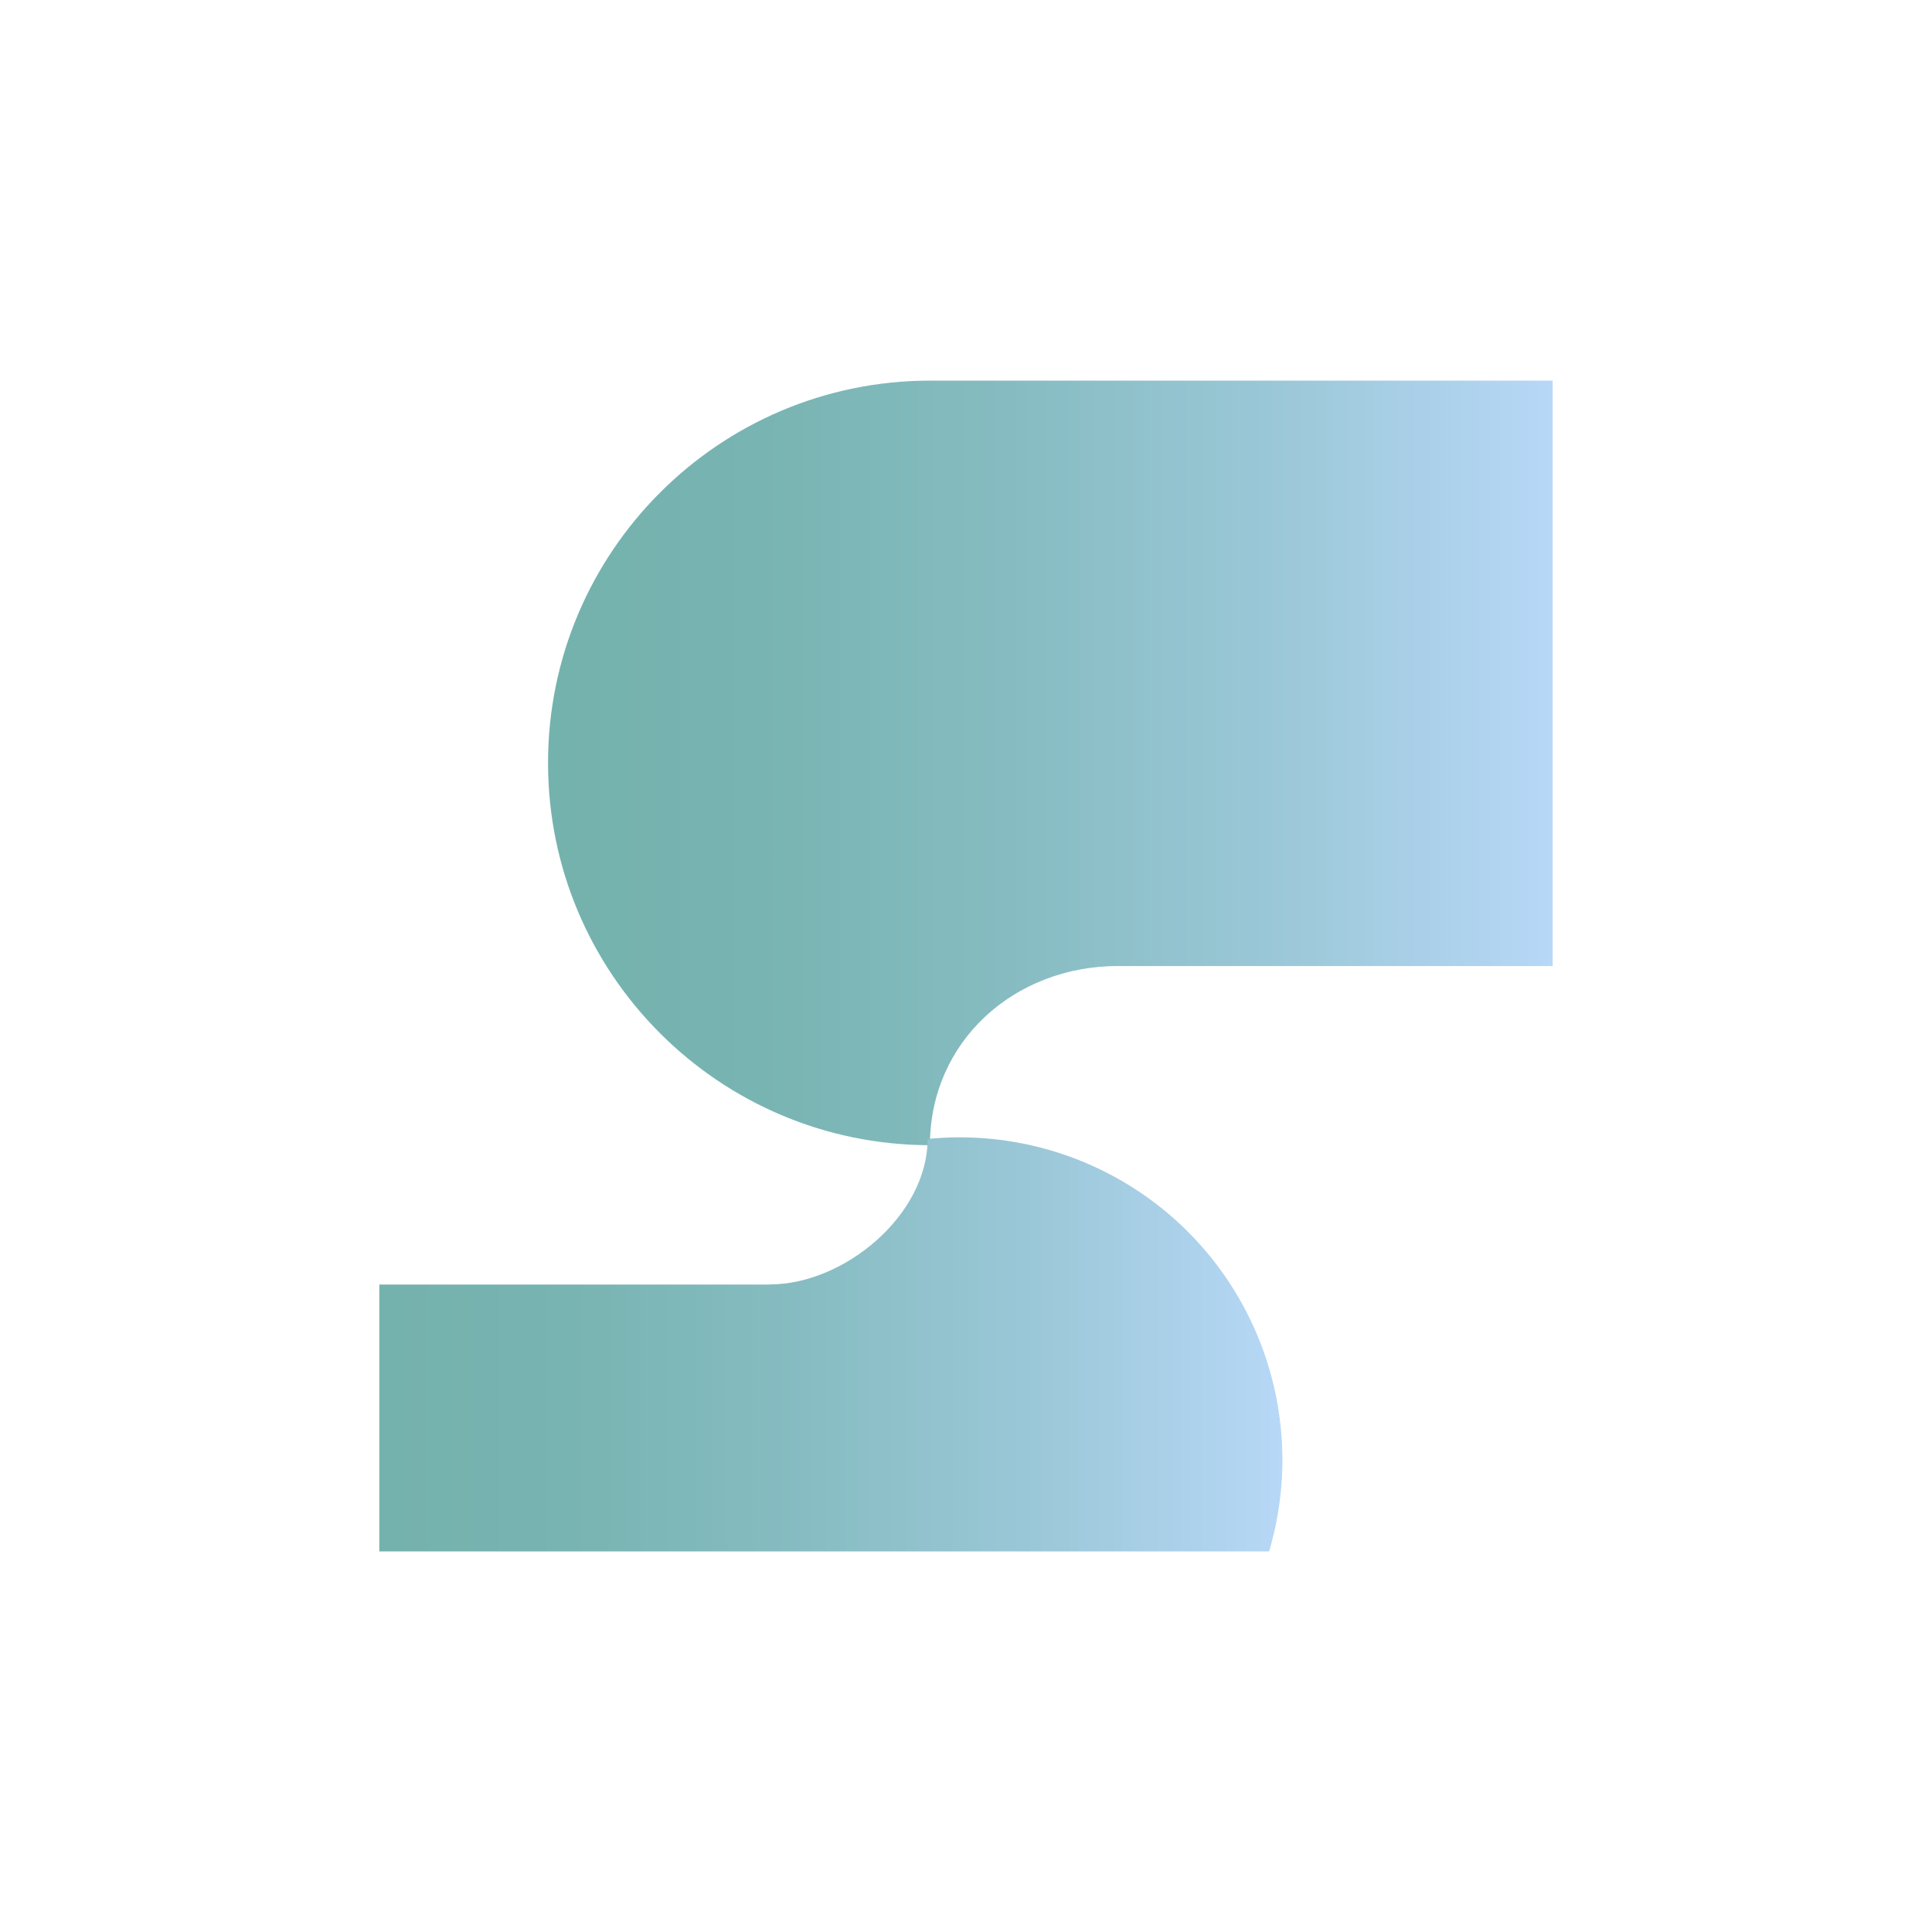
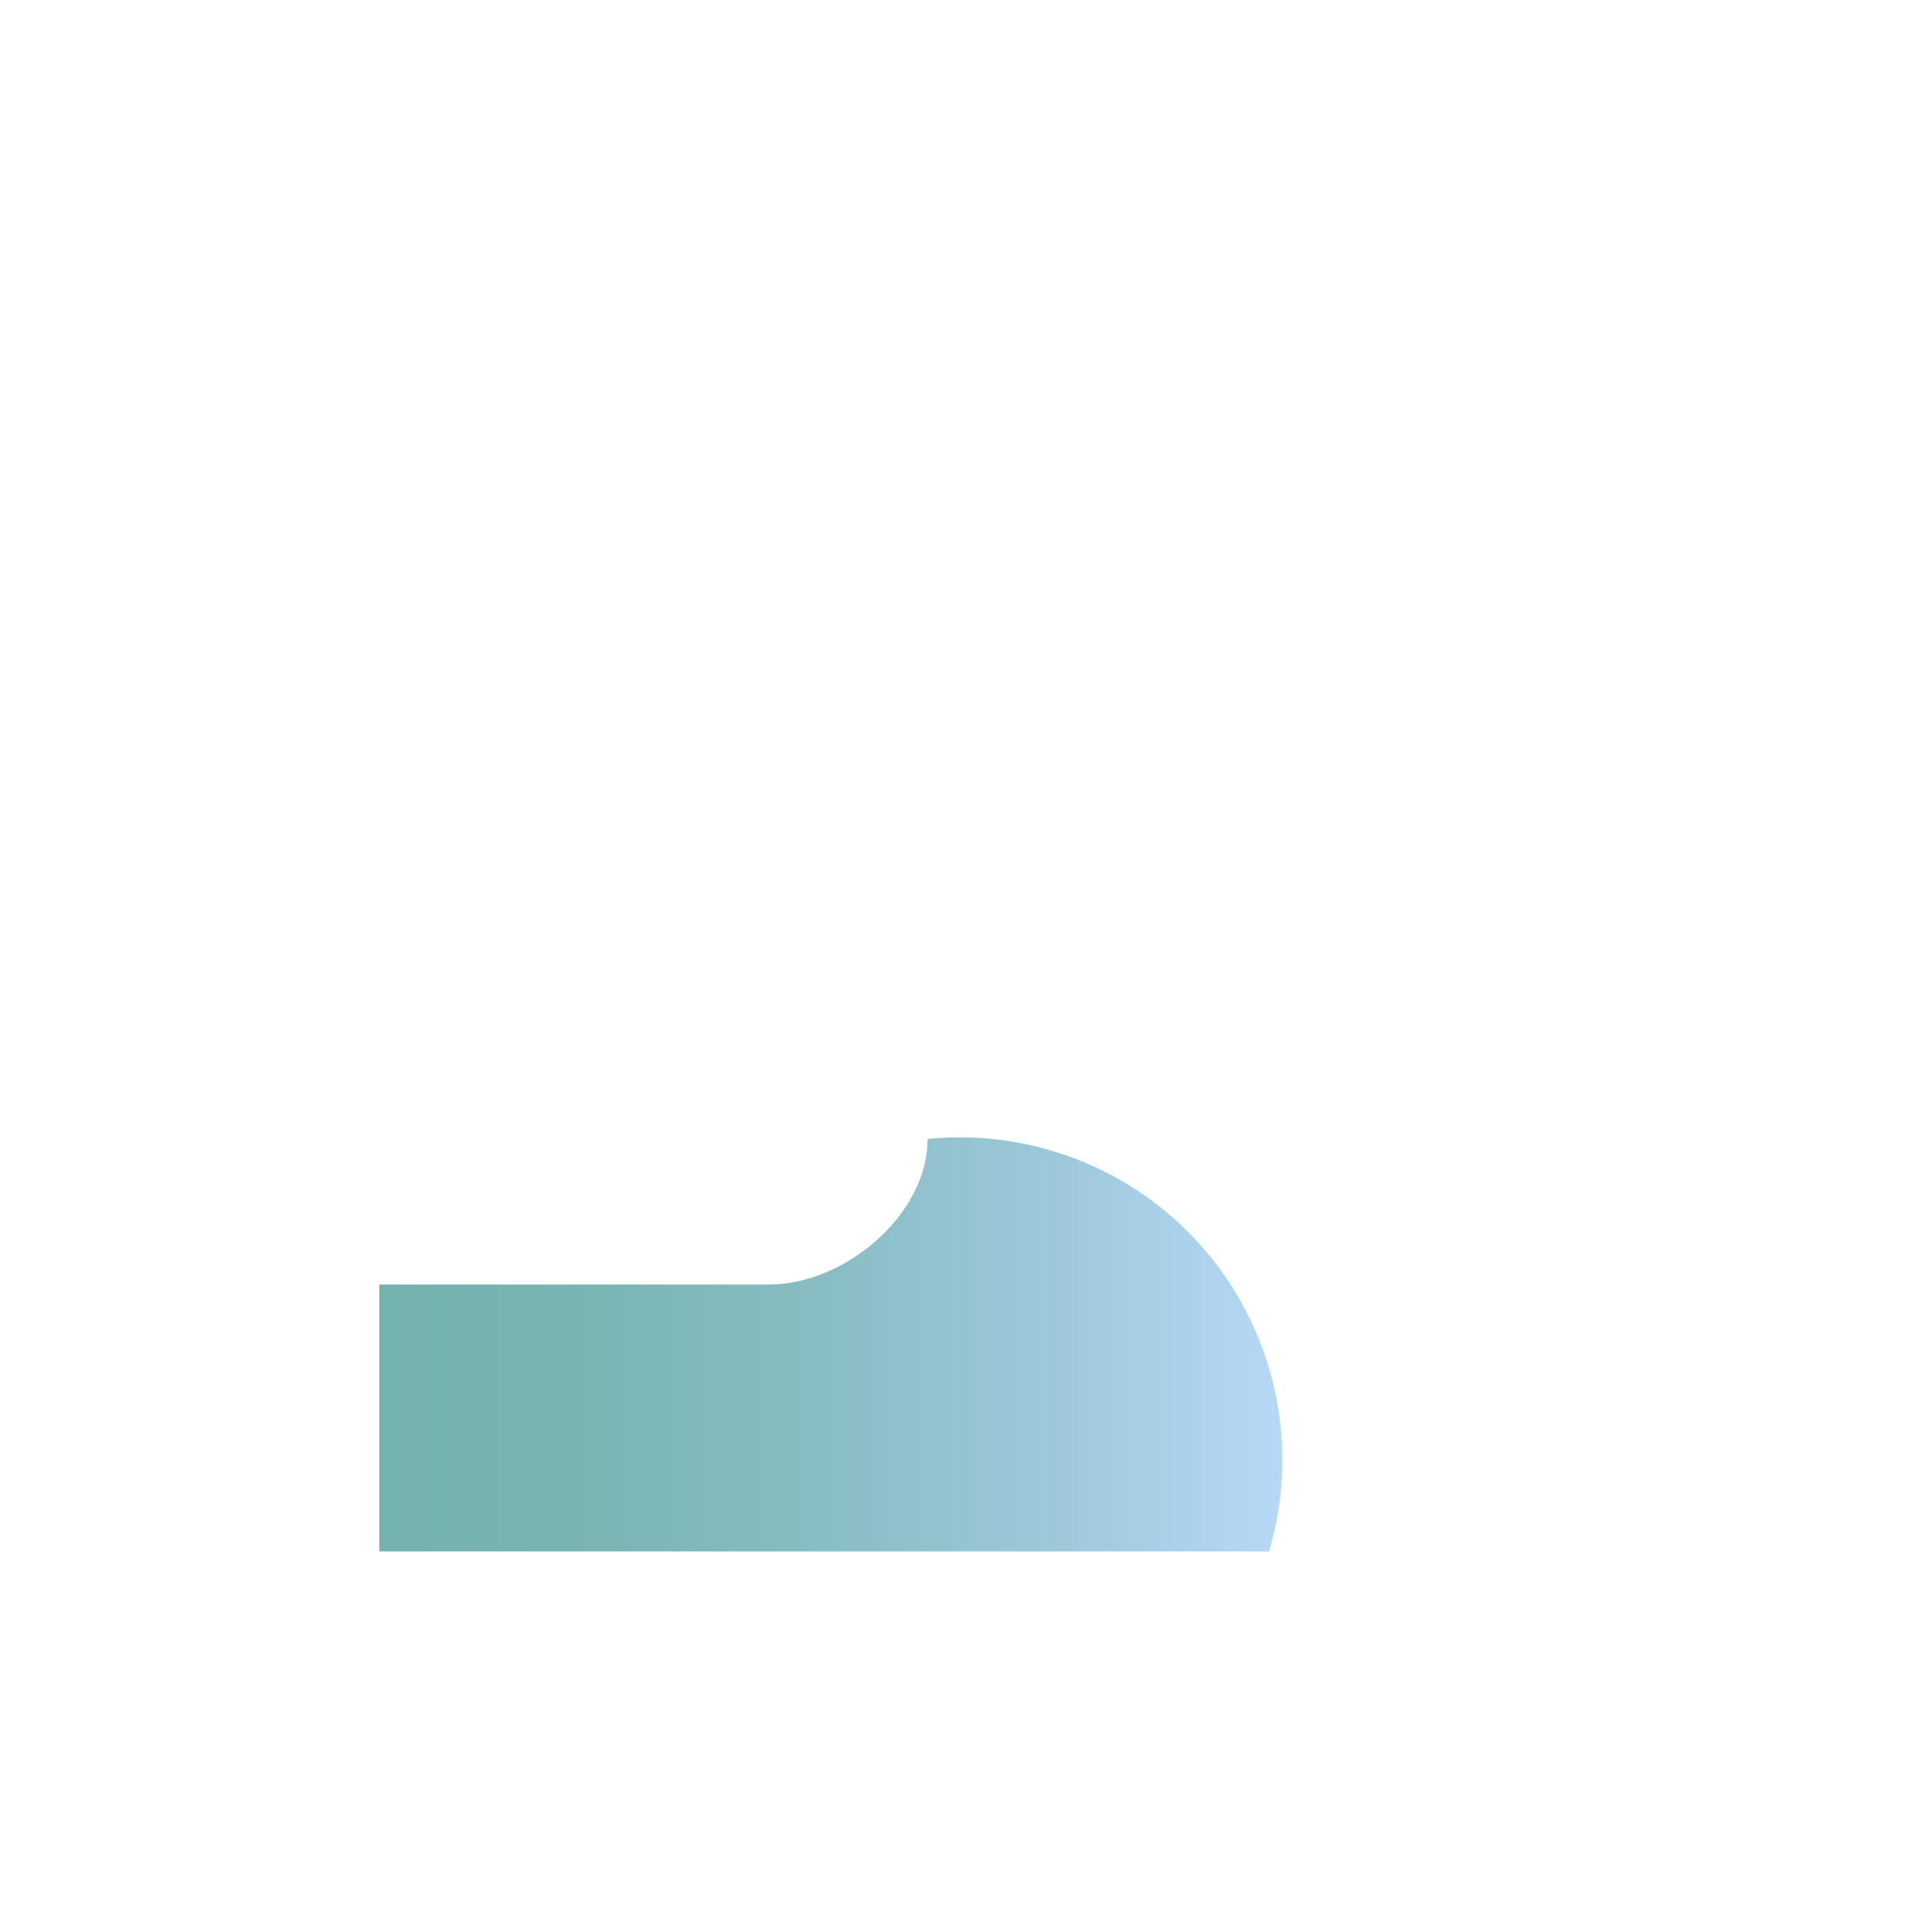
<svg xmlns="http://www.w3.org/2000/svg" xmlns:xlink="http://www.w3.org/1999/xlink" id="Layer_1" data-name="Layer 1" viewBox="0 0 330 330">
  <defs>
    <style> .cls-1 { fill: url(#linear-gradient-2); } .cls-2 { fill: url(#linear-gradient); fill-rule: evenodd; } </style>
    <linearGradient id="linear-gradient" x1="93.61" y1="130.3" x2="265.21" y2="130.3" gradientUnits="userSpaceOnUse">
      <stop offset="0" stop-color="#74b2ad" />
      <stop offset=".21" stop-color="#78b4b2" />
      <stop offset=".46" stop-color="#86bcc1" />
      <stop offset=".74" stop-color="#9cc8d9" />
      <stop offset="1" stop-color="#b7d8f7" />
    </linearGradient>
    <linearGradient id="linear-gradient-2" x1="64.79" y1="229.64" x2="219.05" y2="229.64" xlink:href="#linear-gradient" />
  </defs>
-   <path class="cls-2" d="M191,165c-17.75,0-32.14,12.86-32.16,30.61-36.03-.04-65.23-29.26-65.23-65.3s29.24-65.3,65.3-65.3h106.3v100h-74.21Z" />
  <path class="cls-1" d="M219.03,248.14c-.34-15.2-6.94-29.58-18.23-39.75-11.31-10.16-26.31-15.2-41.47-13.93l-.89.09c0,12.99-14.22,24.84-26.95,24.84v.02h-66.7v45.58h151.98c1.61-5.42,2.39-11.1,2.26-16.86Z" />
</svg>